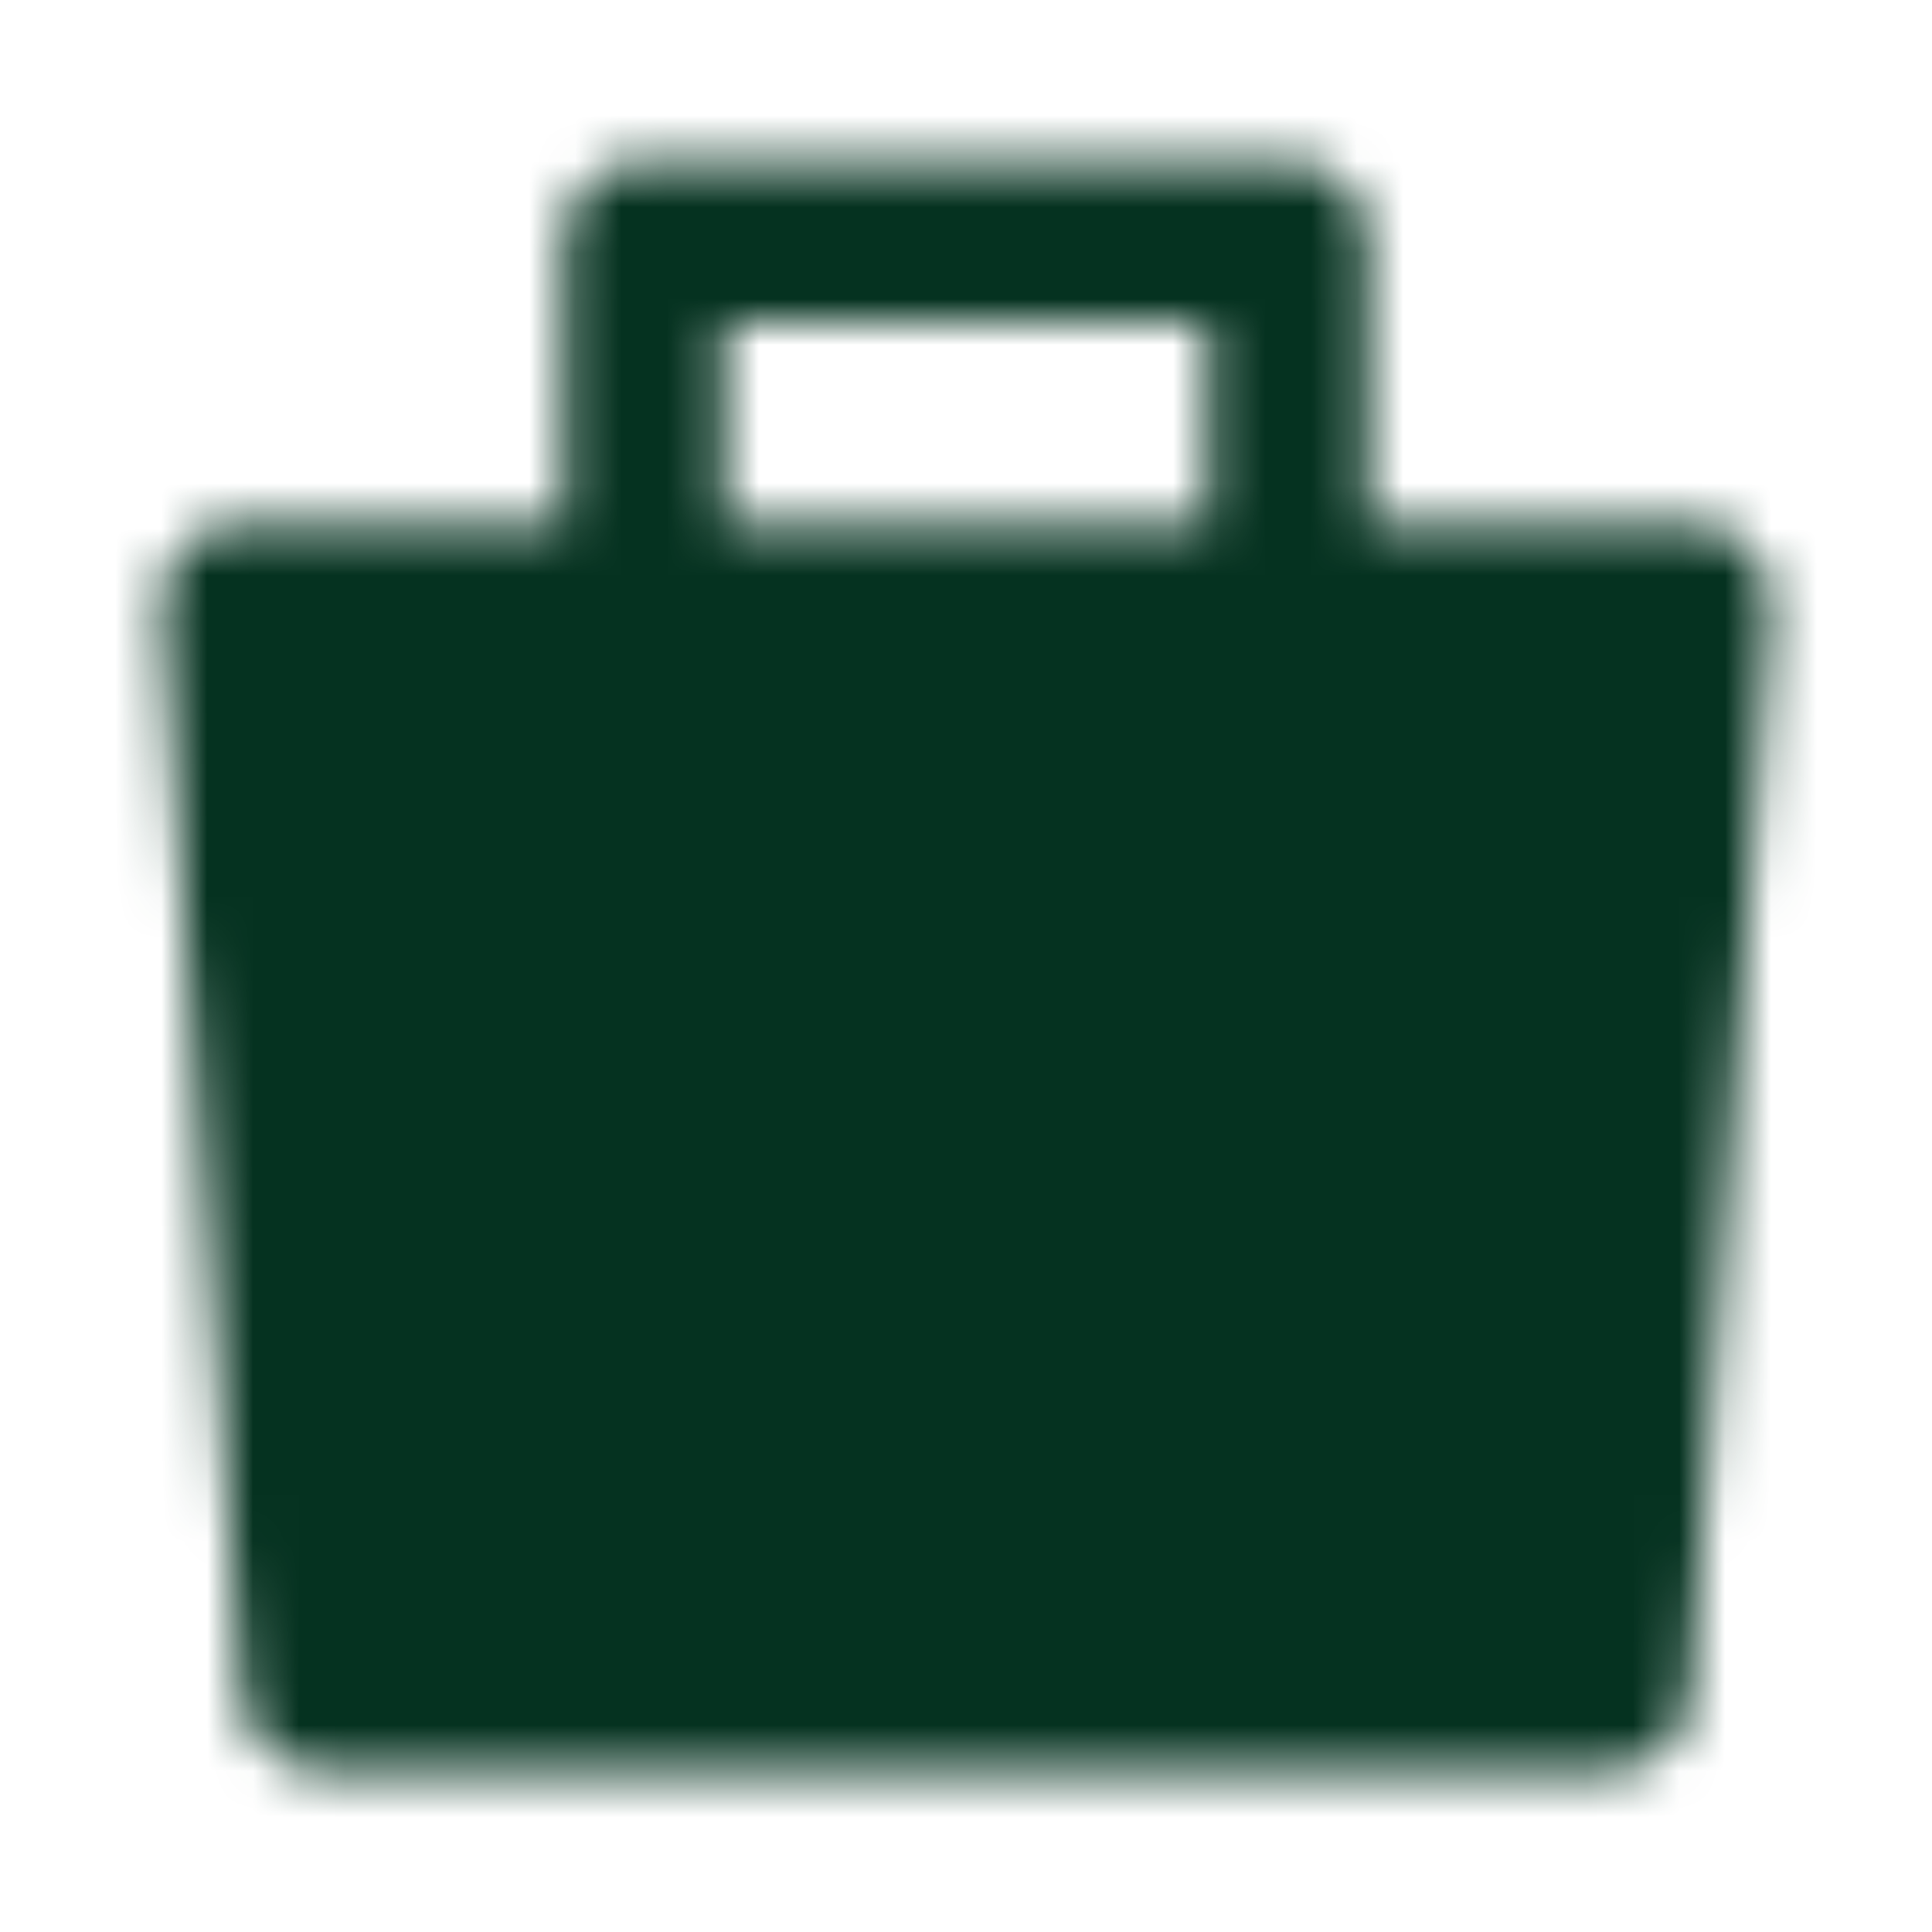
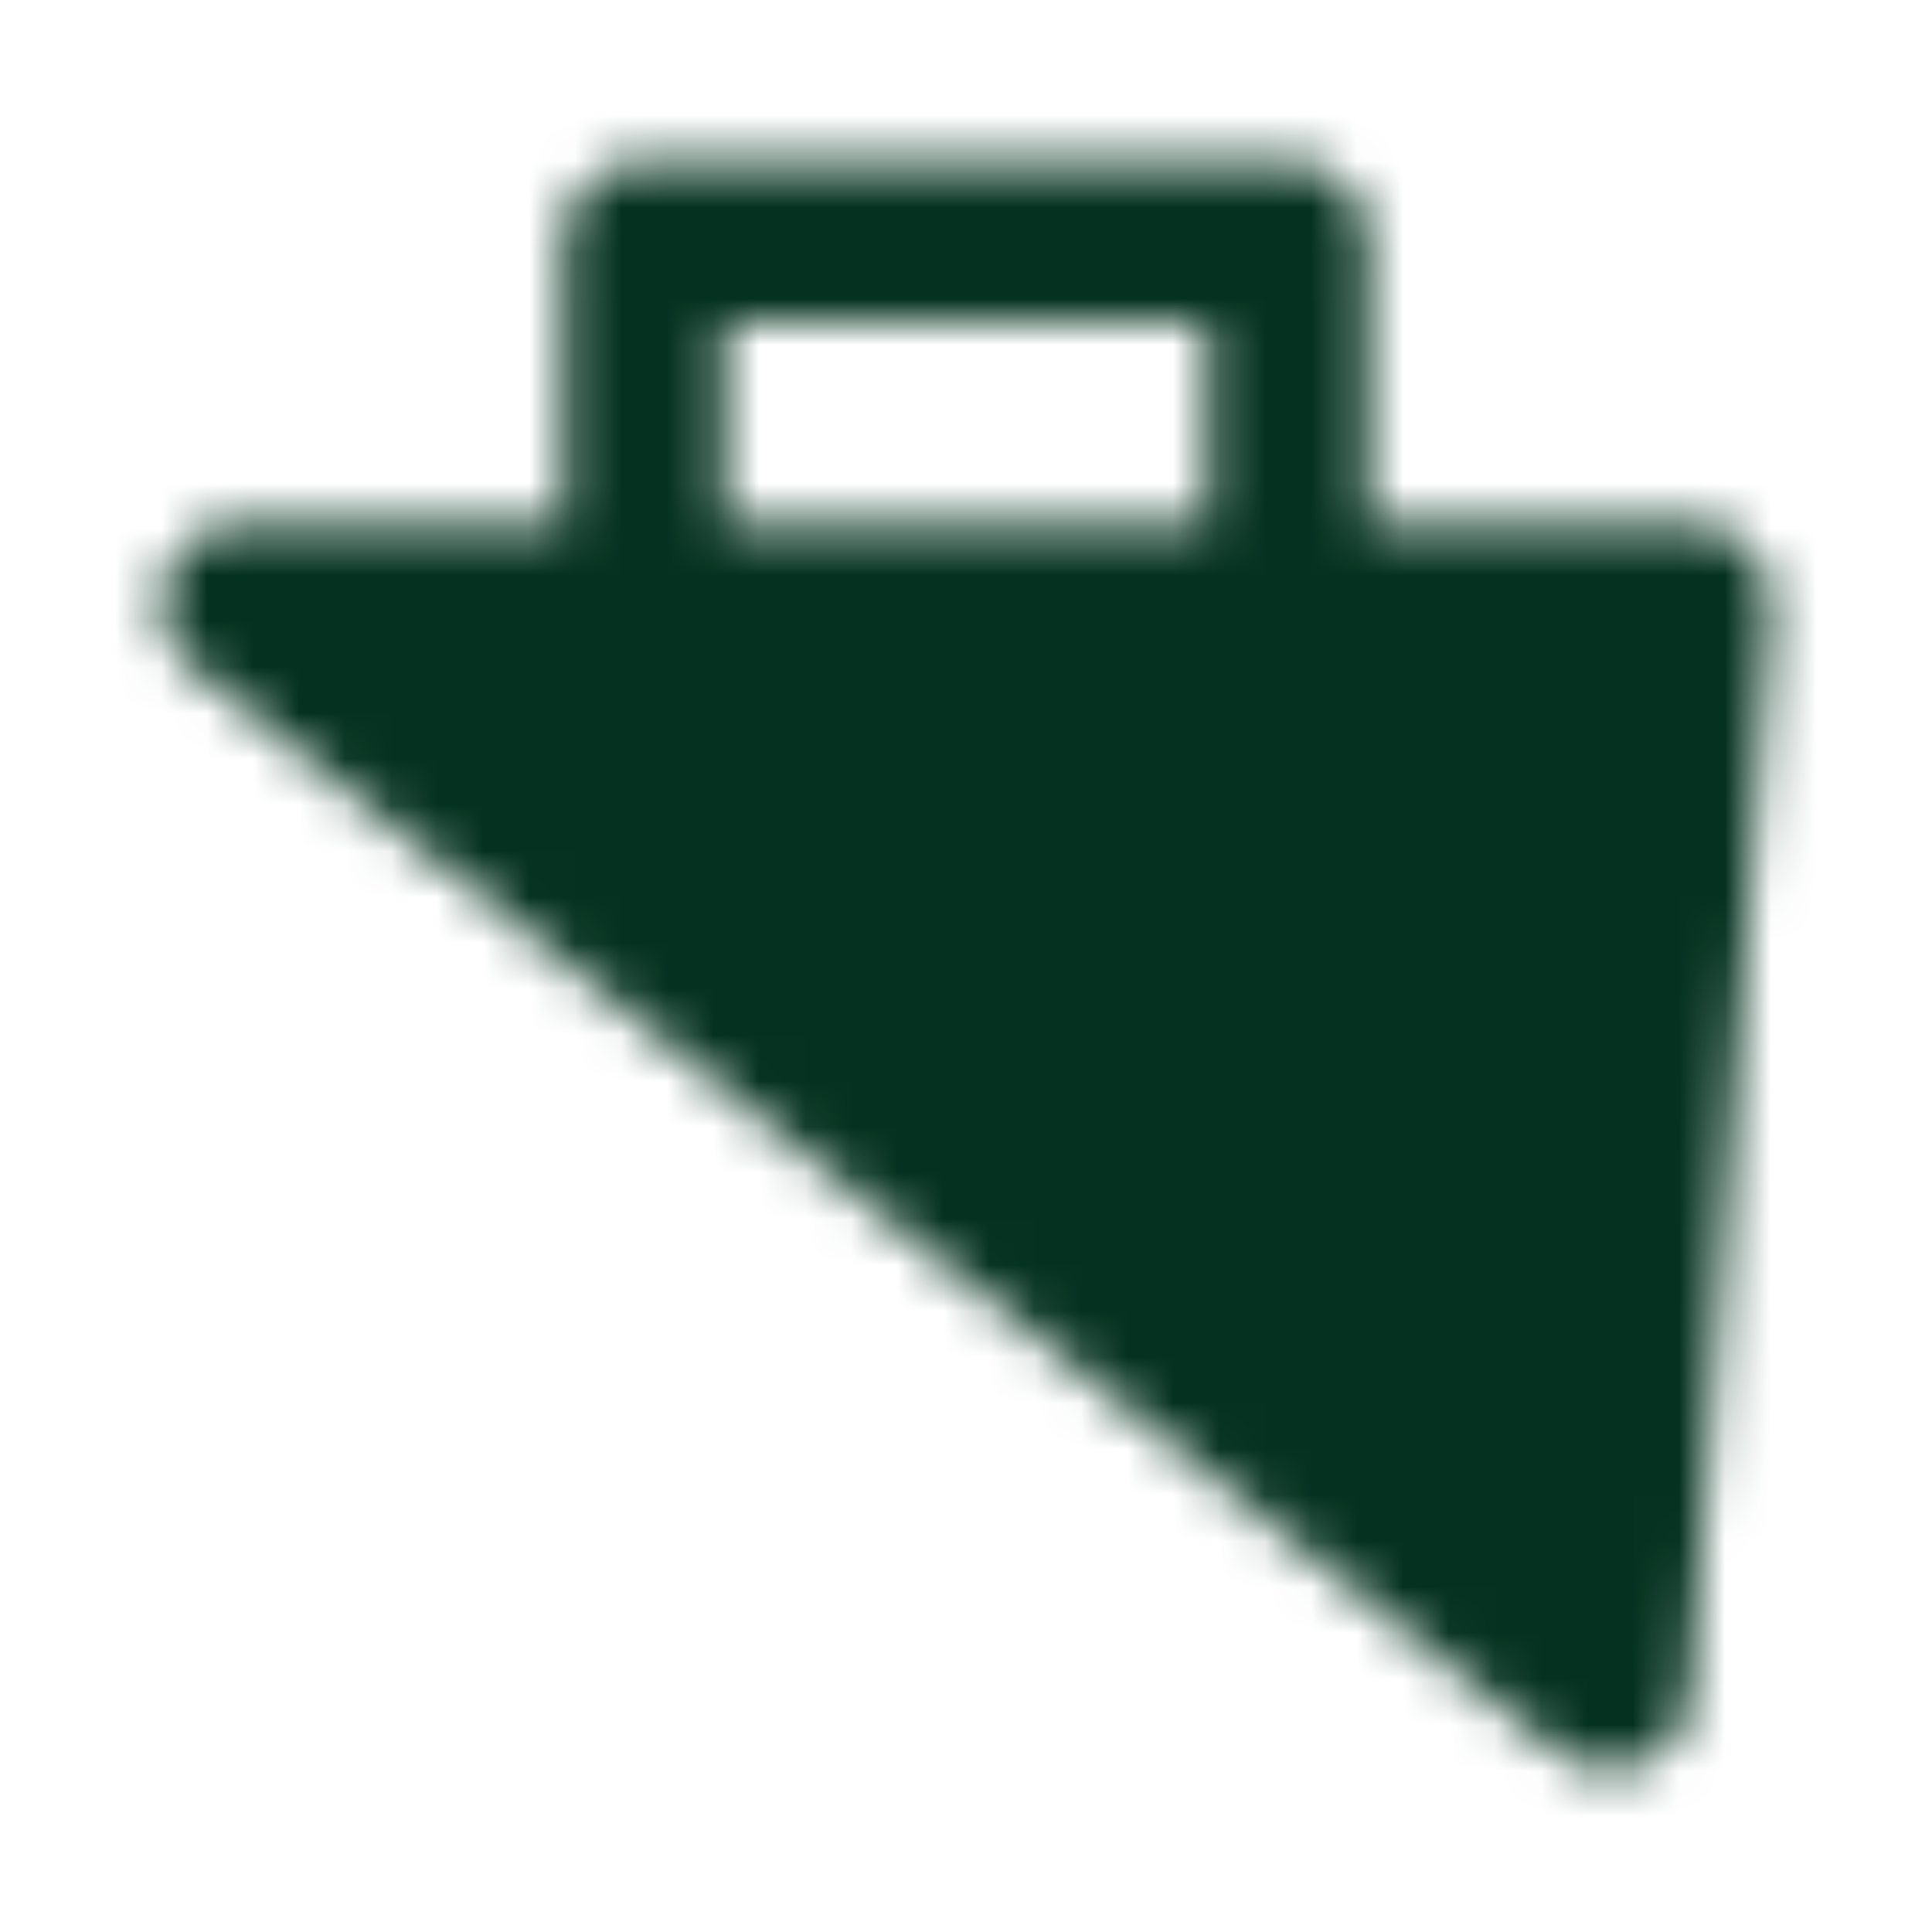
<svg xmlns="http://www.w3.org/2000/svg" width="42" height="42" viewBox="0 0 42 42" fill="none">
  <mask id="mask0_6891_1983" style="mask-type:luminance" maskUnits="userSpaceOnUse" x="3" y="3" width="36" height="36">
-     <path fill-rule="evenodd" clip-rule="evenodd" d="M5.25 13.125H36.75L35 36.75H7L5.25 13.125Z" fill="white" stroke="white" stroke-width="3.5" stroke-linejoin="round" />
+     <path fill-rule="evenodd" clip-rule="evenodd" d="M5.25 13.125H36.75L35 36.75L5.25 13.125Z" fill="white" stroke="white" stroke-width="3.5" stroke-linejoin="round" />
    <path d="M14 16.625V5.25H28V16.625" stroke="white" stroke-width="3.5" stroke-linecap="round" stroke-linejoin="round" />
-     <path d="M14 29.75H28" stroke="black" stroke-width="3.5" stroke-linecap="round" />
  </mask>
  <g mask="url(#mask0_6891_1983)">
    <path d="M0 0H42V42H0V0Z" fill="#053220" />
  </g>
</svg>